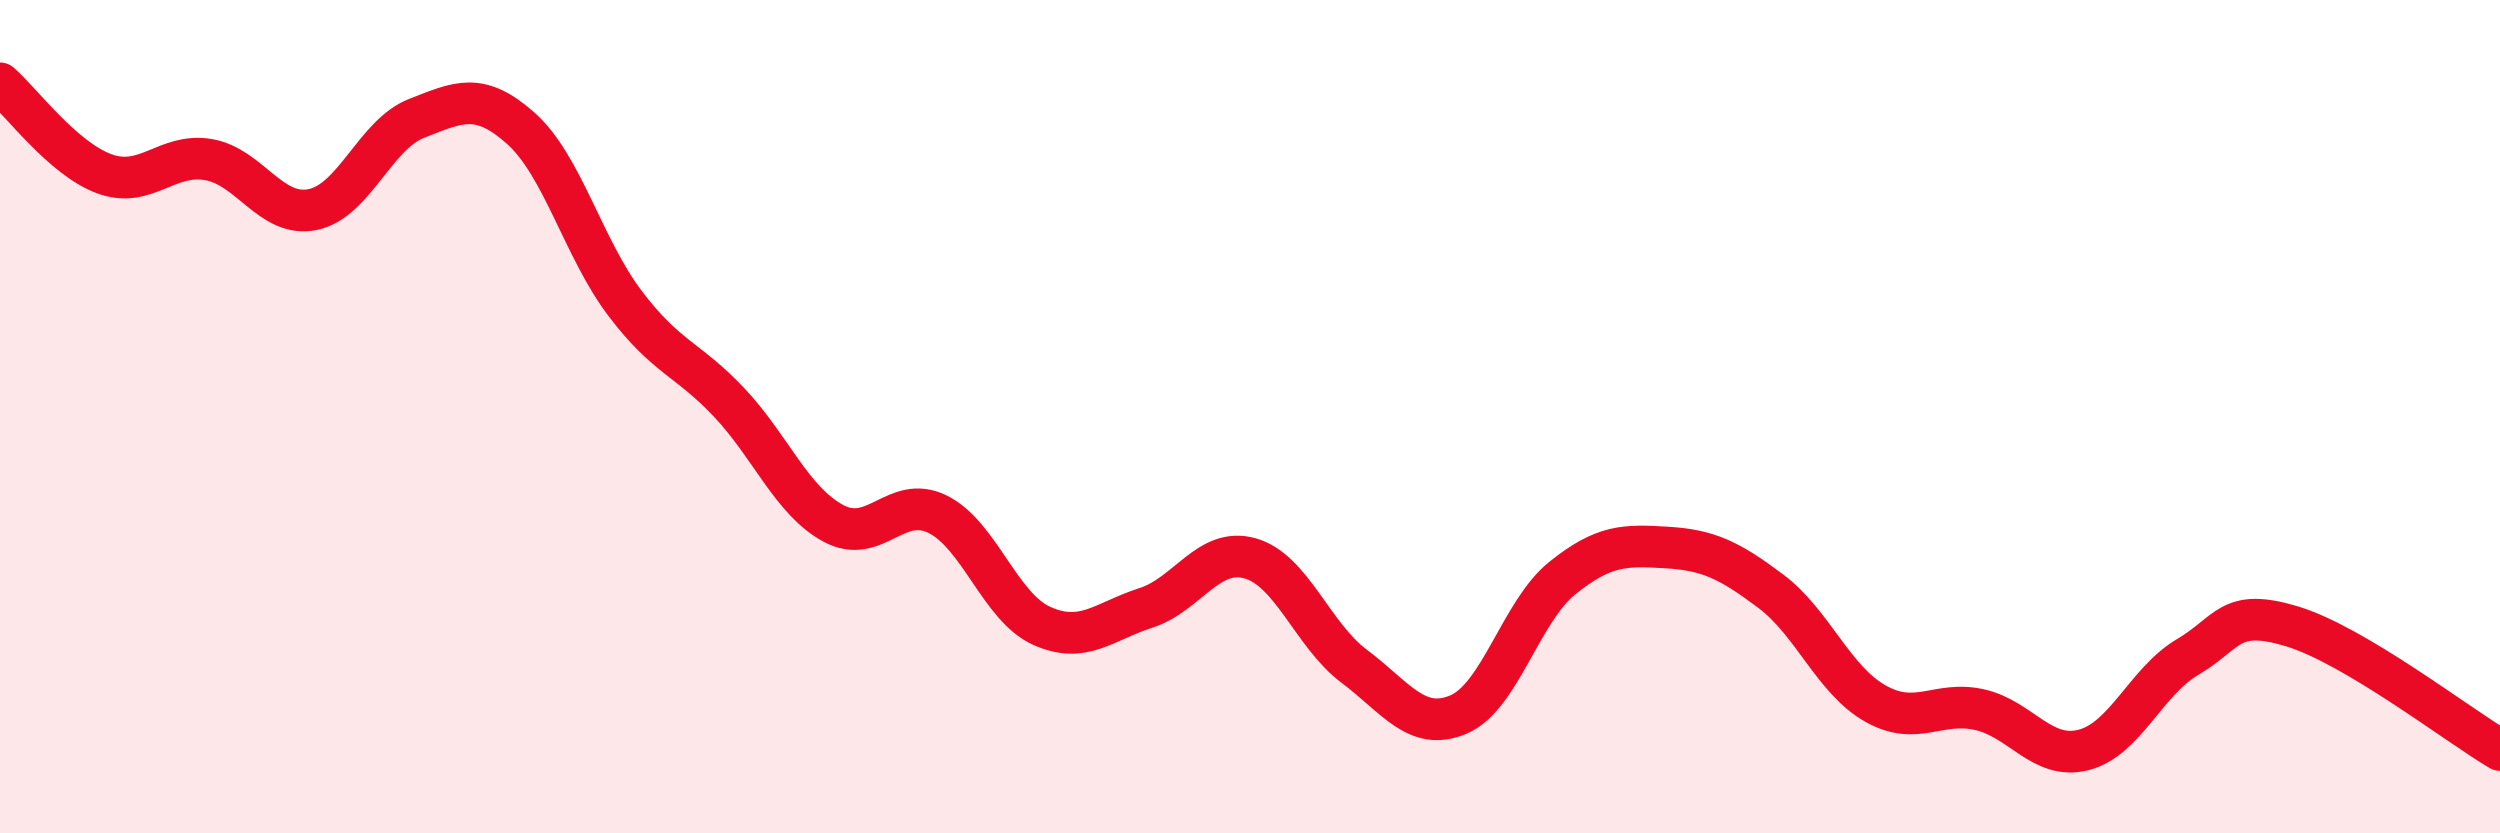
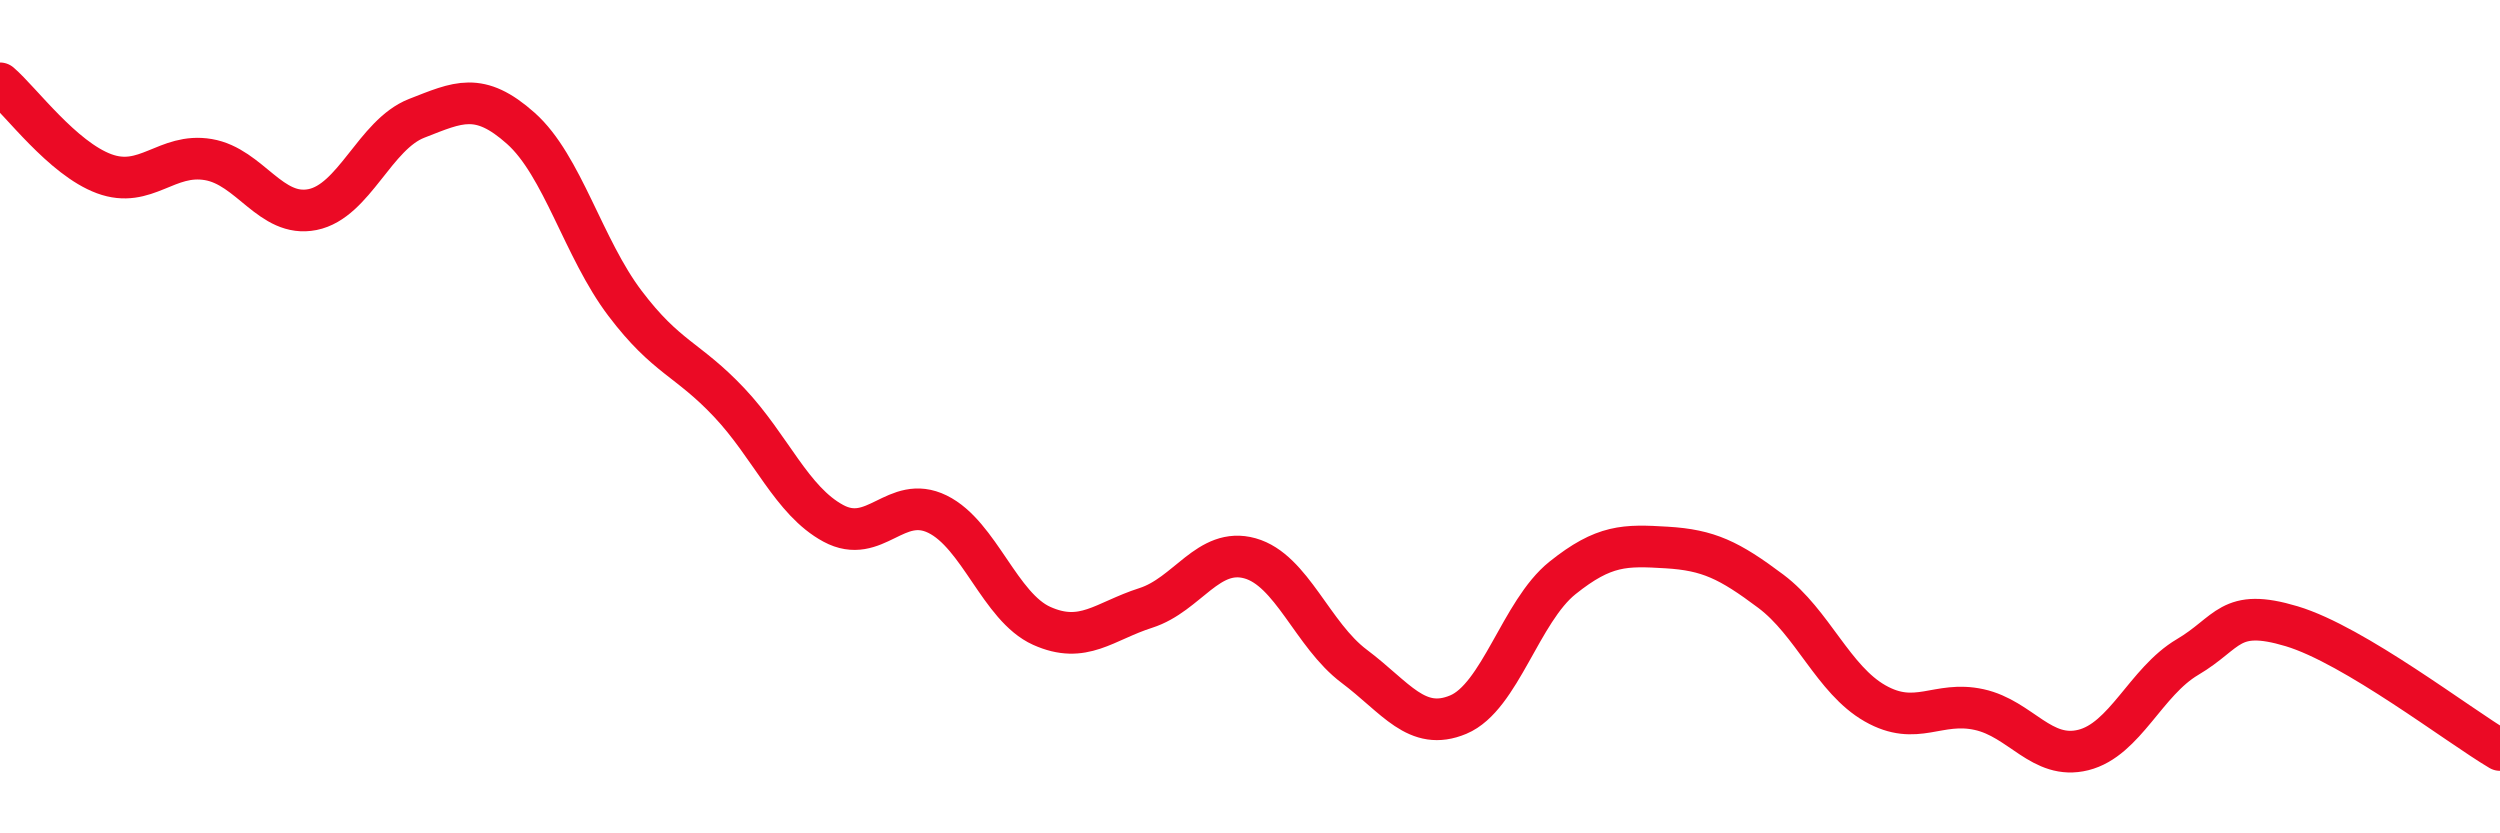
<svg xmlns="http://www.w3.org/2000/svg" width="60" height="20" viewBox="0 0 60 20">
-   <path d="M 0,2 C 0.5,2.43 1.5,3.8 2.5,4.17 C 3.5,4.54 4,3.66 5,3.83 C 6,4 6.5,5.23 7.5,5.03 C 8.5,4.83 9,3.23 10,2.84 C 11,2.45 11.5,2.19 12.5,3.08 C 13.5,3.97 14,5.96 15,7.28 C 16,8.6 16.5,8.6 17.5,9.66 C 18.5,10.72 19,12.02 20,12.56 C 21,13.1 21.5,11.85 22.5,12.34 C 23.5,12.83 24,14.57 25,15.02 C 26,15.47 26.5,14.91 27.5,14.59 C 28.5,14.27 29,13.12 30,13.4 C 31,13.68 31.5,15.24 32.5,15.99 C 33.5,16.74 34,17.57 35,17.15 C 36,16.73 36.5,14.67 37.5,13.87 C 38.5,13.07 39,13.08 40,13.14 C 41,13.2 41.5,13.44 42.5,14.19 C 43.5,14.94 44,16.31 45,16.88 C 46,17.45 46.5,16.81 47.5,17.03 C 48.5,17.25 49,18.25 50,18 C 51,17.75 51.5,16.36 52.5,15.77 C 53.5,15.18 53.5,14.58 55,15.03 C 56.5,15.48 59,17.41 60,18L60 20L0 20Z" fill="#EB0A25" opacity="0.1" stroke-linecap="round" stroke-linejoin="round" />
  <path d="M 0,2 C 0.5,2.43 1.5,3.8 2.5,4.17 C 3.5,4.54 4,3.66 5,3.83 C 6,4 6.5,5.23 7.5,5.03 C 8.5,4.83 9,3.23 10,2.84 C 11,2.45 11.5,2.19 12.5,3.08 C 13.5,3.97 14,5.96 15,7.28 C 16,8.6 16.5,8.6 17.5,9.66 C 18.5,10.72 19,12.02 20,12.56 C 21,13.1 21.5,11.85 22.5,12.34 C 23.5,12.83 24,14.57 25,15.02 C 26,15.47 26.5,14.91 27.5,14.59 C 28.5,14.27 29,13.12 30,13.4 C 31,13.68 31.5,15.24 32.5,15.99 C 33.5,16.74 34,17.57 35,17.15 C 36,16.73 36.5,14.67 37.5,13.87 C 38.5,13.07 39,13.08 40,13.14 C 41,13.2 41.5,13.44 42.5,14.19 C 43.5,14.94 44,16.31 45,16.88 C 46,17.45 46.5,16.81 47.5,17.03 C 48.5,17.25 49,18.25 50,18 C 51,17.75 51.5,16.36 52.5,15.77 C 53.5,15.18 53.5,14.58 55,15.03 C 56.5,15.48 59,17.41 60,18" stroke="#EB0A25" stroke-width="1" fill="none" stroke-linecap="round" stroke-linejoin="round" />
</svg>